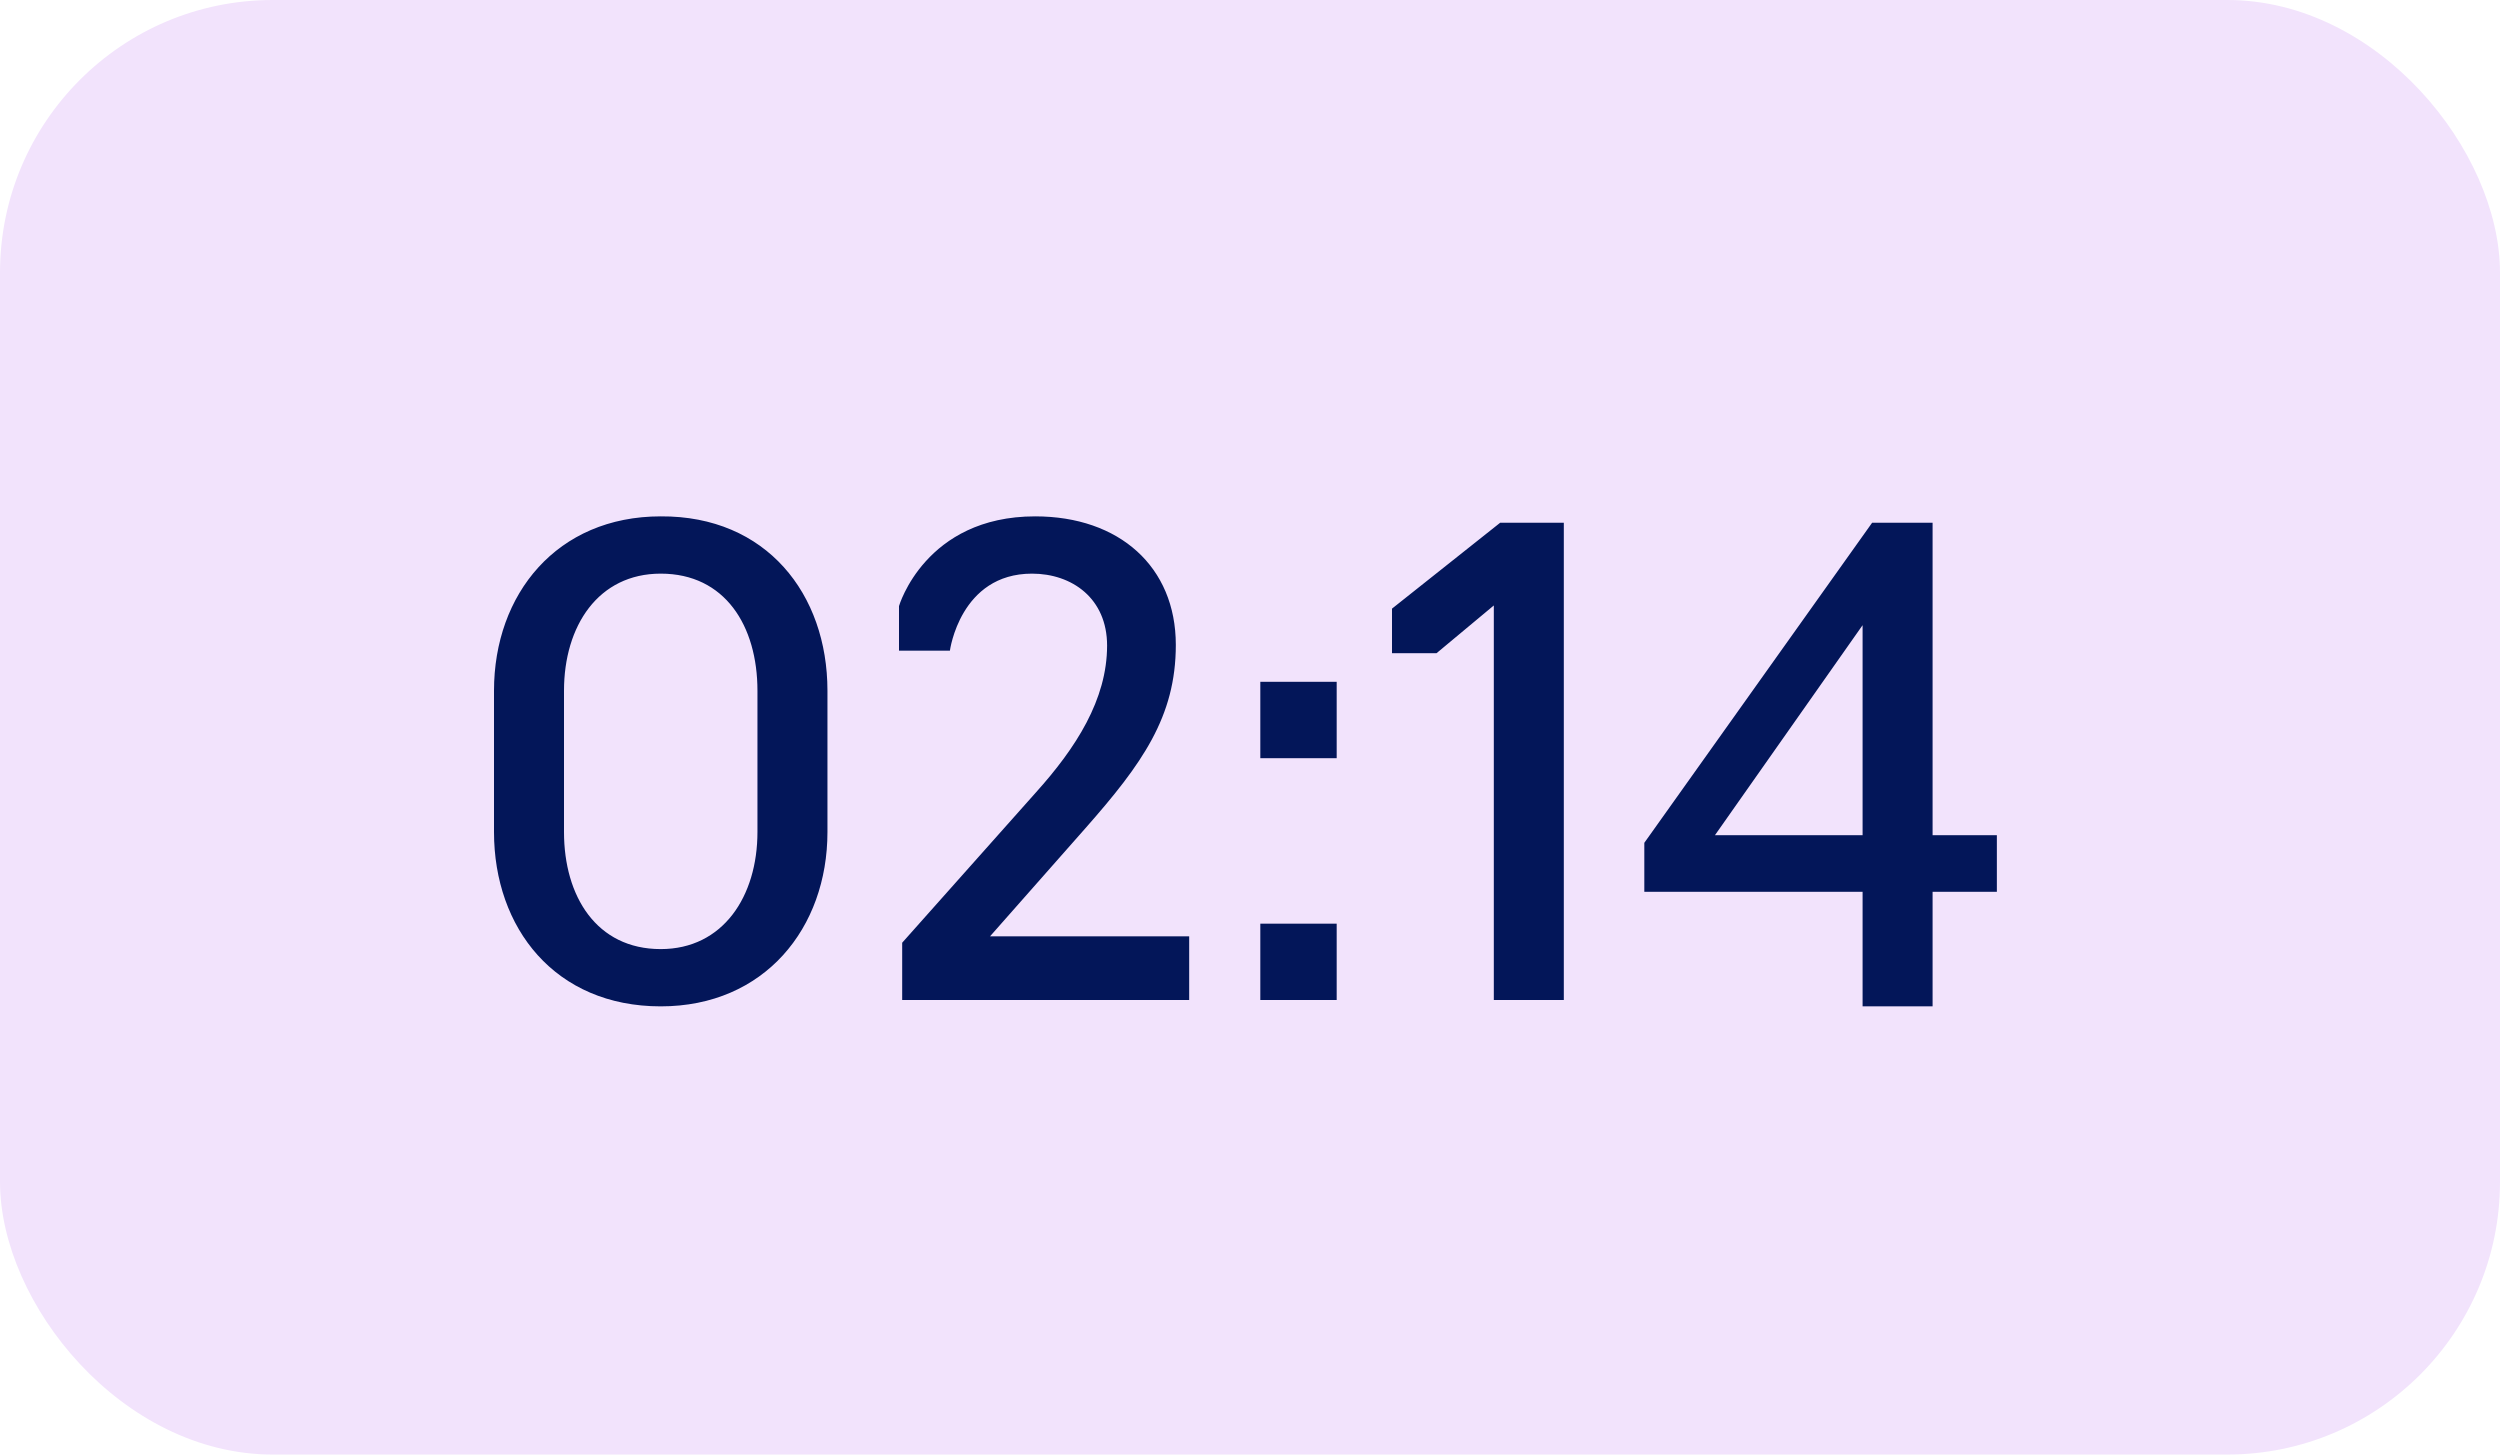
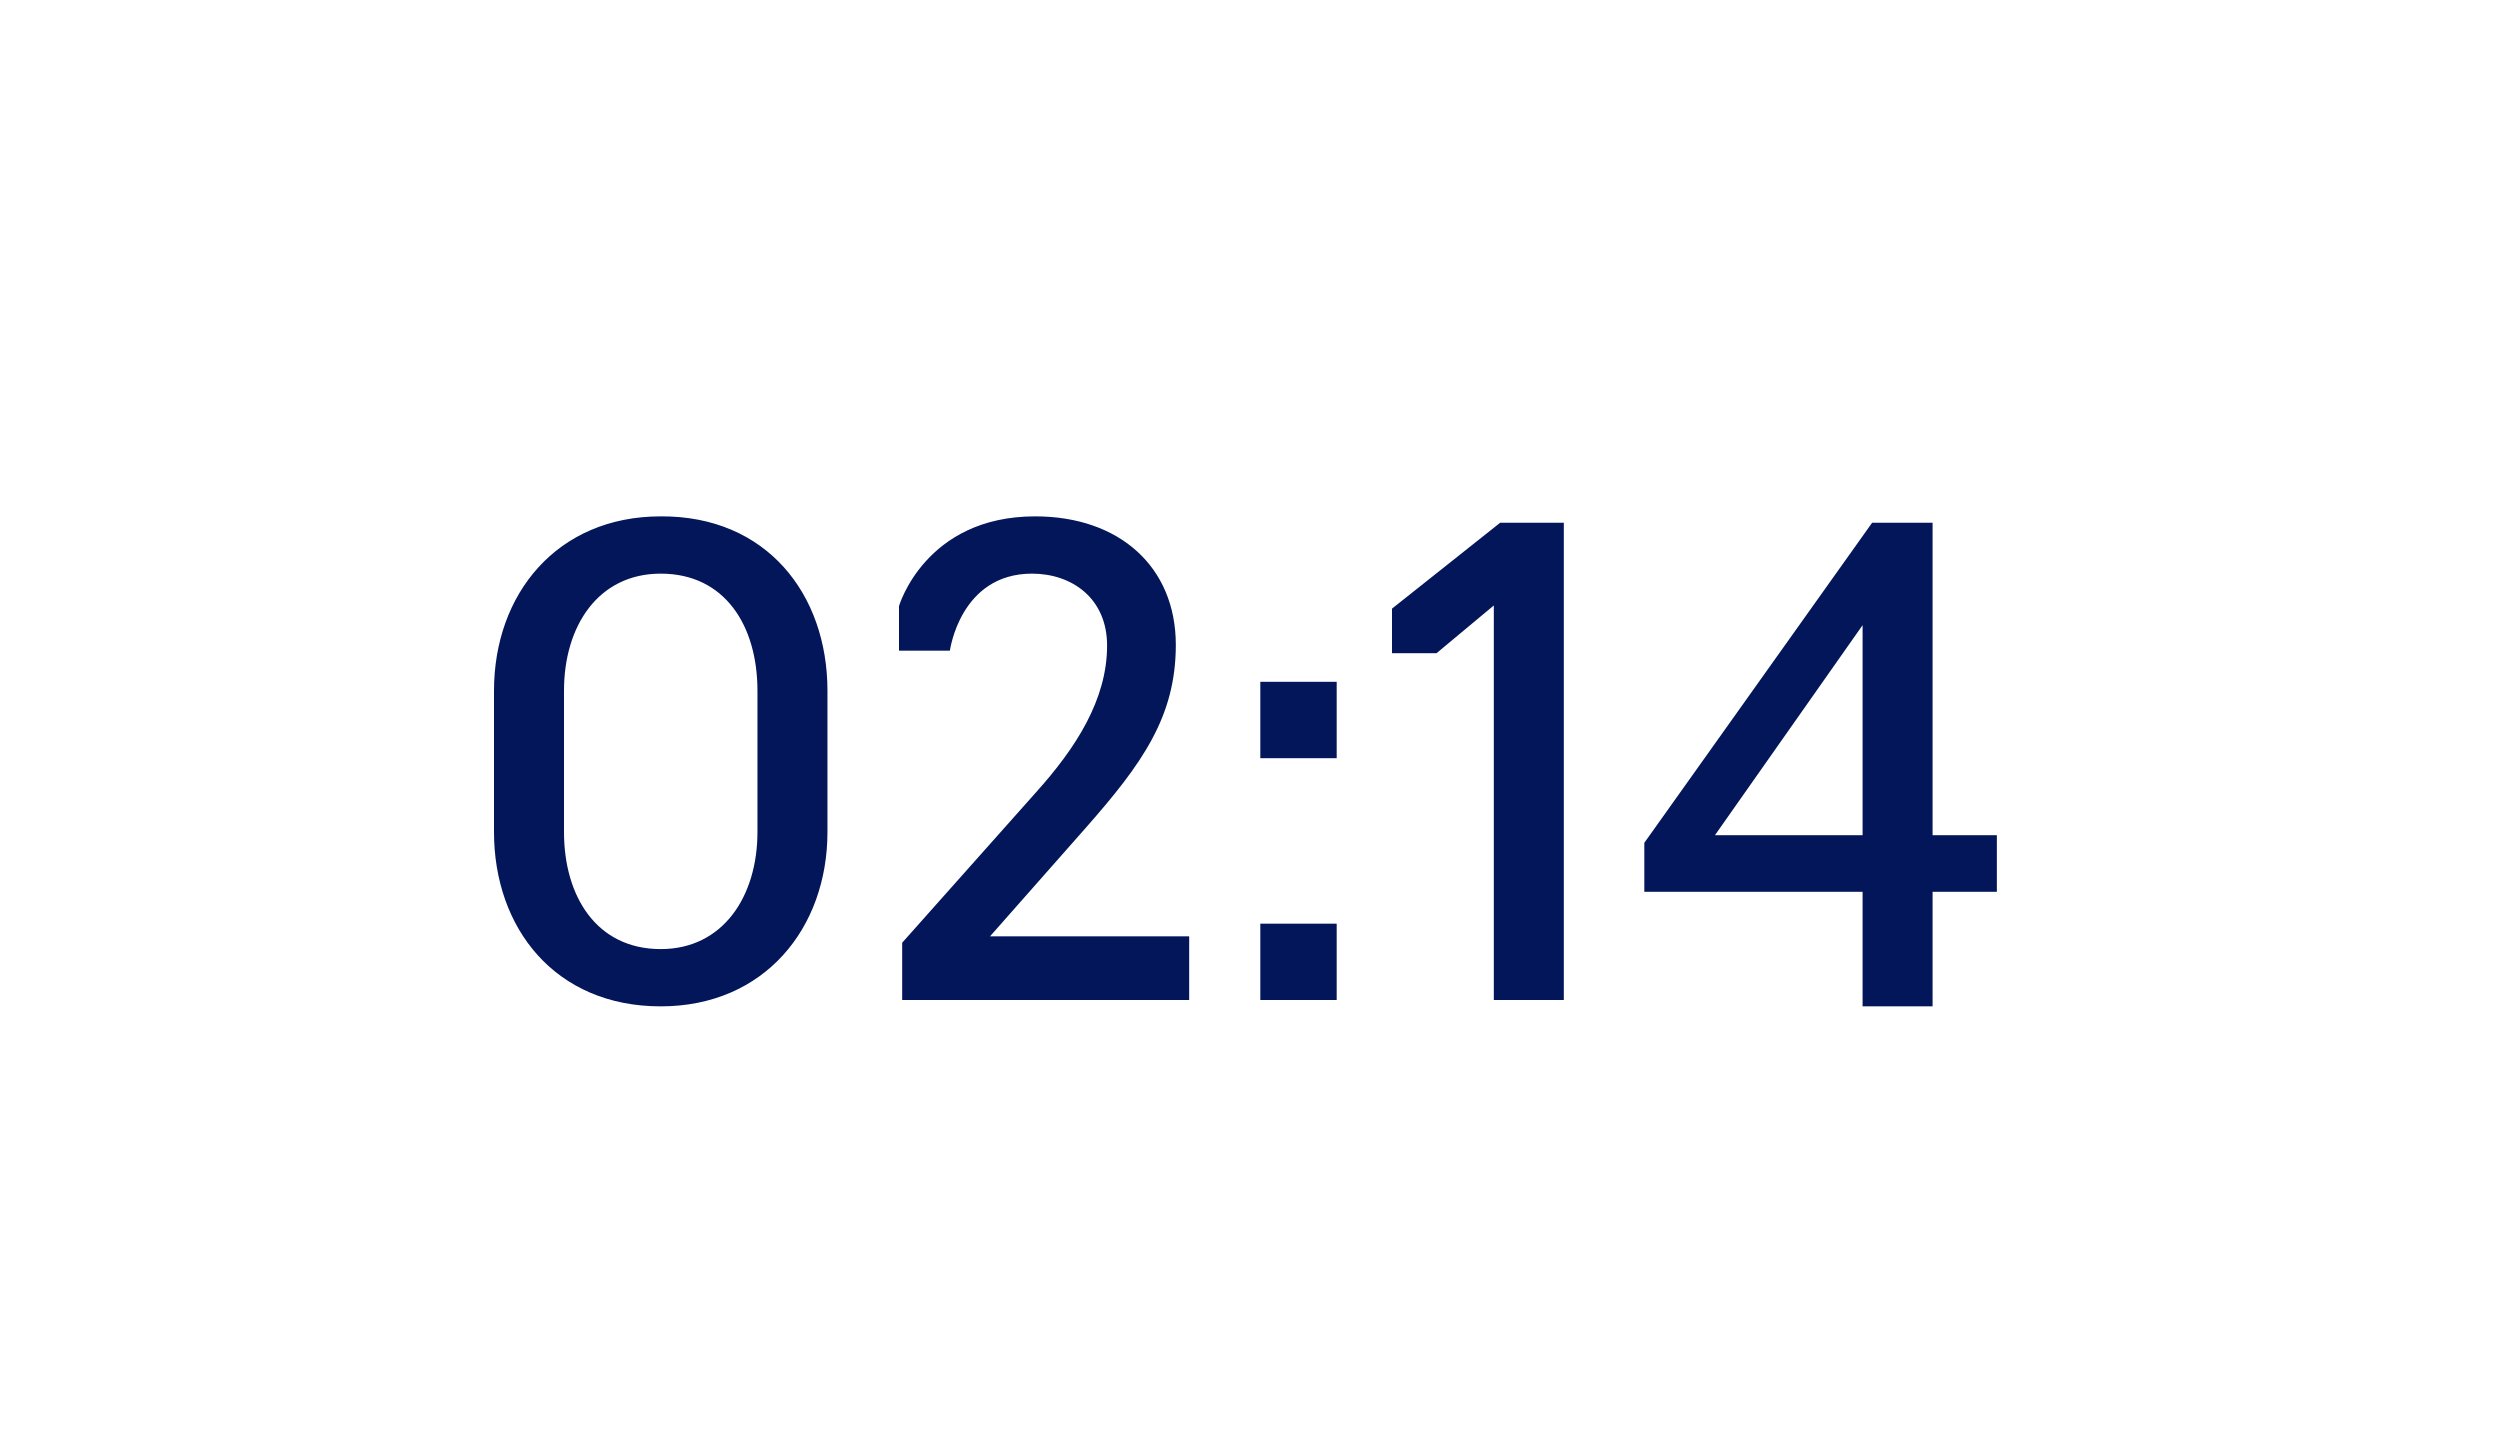
<svg xmlns="http://www.w3.org/2000/svg" width="55" height="32" viewBox="0 0 55 32" fill="none">
-   <rect width="55" height="32" rx="6" fill="#F2E3FC" />
  <path d="M14.536 22.14C12.212 22.14 10.868 20.418 10.868 18.304V15.196C10.868 13.068 12.254 11.36 14.536 11.36C16.86 11.346 18.204 13.068 18.204 15.196V18.304C18.204 20.418 16.818 22.14 14.536 22.14ZM14.536 20.88C15.908 20.88 16.664 19.718 16.664 18.304V15.196C16.664 13.768 15.95 12.62 14.536 12.62C13.164 12.62 12.408 13.768 12.408 15.196V18.304C12.408 19.718 13.122 20.88 14.536 20.88ZM26.162 22H19.848V20.74L22.788 17.436C23.67 16.456 24.356 15.392 24.356 14.202C24.356 13.166 23.586 12.62 22.704 12.62C21.122 12.62 20.898 14.314 20.898 14.314H19.778V13.334C19.778 13.334 20.352 11.36 22.774 11.36C24.622 11.36 25.868 12.466 25.868 14.188C25.868 15.77 25.126 16.806 23.88 18.22L21.78 20.6H26.162V22ZM27.727 16.68V15H29.407V16.68H27.727ZM27.727 22V20.32H29.407V22H27.727ZM32.864 22V13.32L31.604 14.37H30.624V13.39L33.004 11.5H34.404V22H32.864ZM43.931 19.62H42.517V22.14H40.977V19.62H36.175V18.542L41.187 11.5H42.517V18.374H43.931V19.62ZM40.977 18.374V13.754L37.729 18.374H40.977Z" fill="#031659" />
</svg>